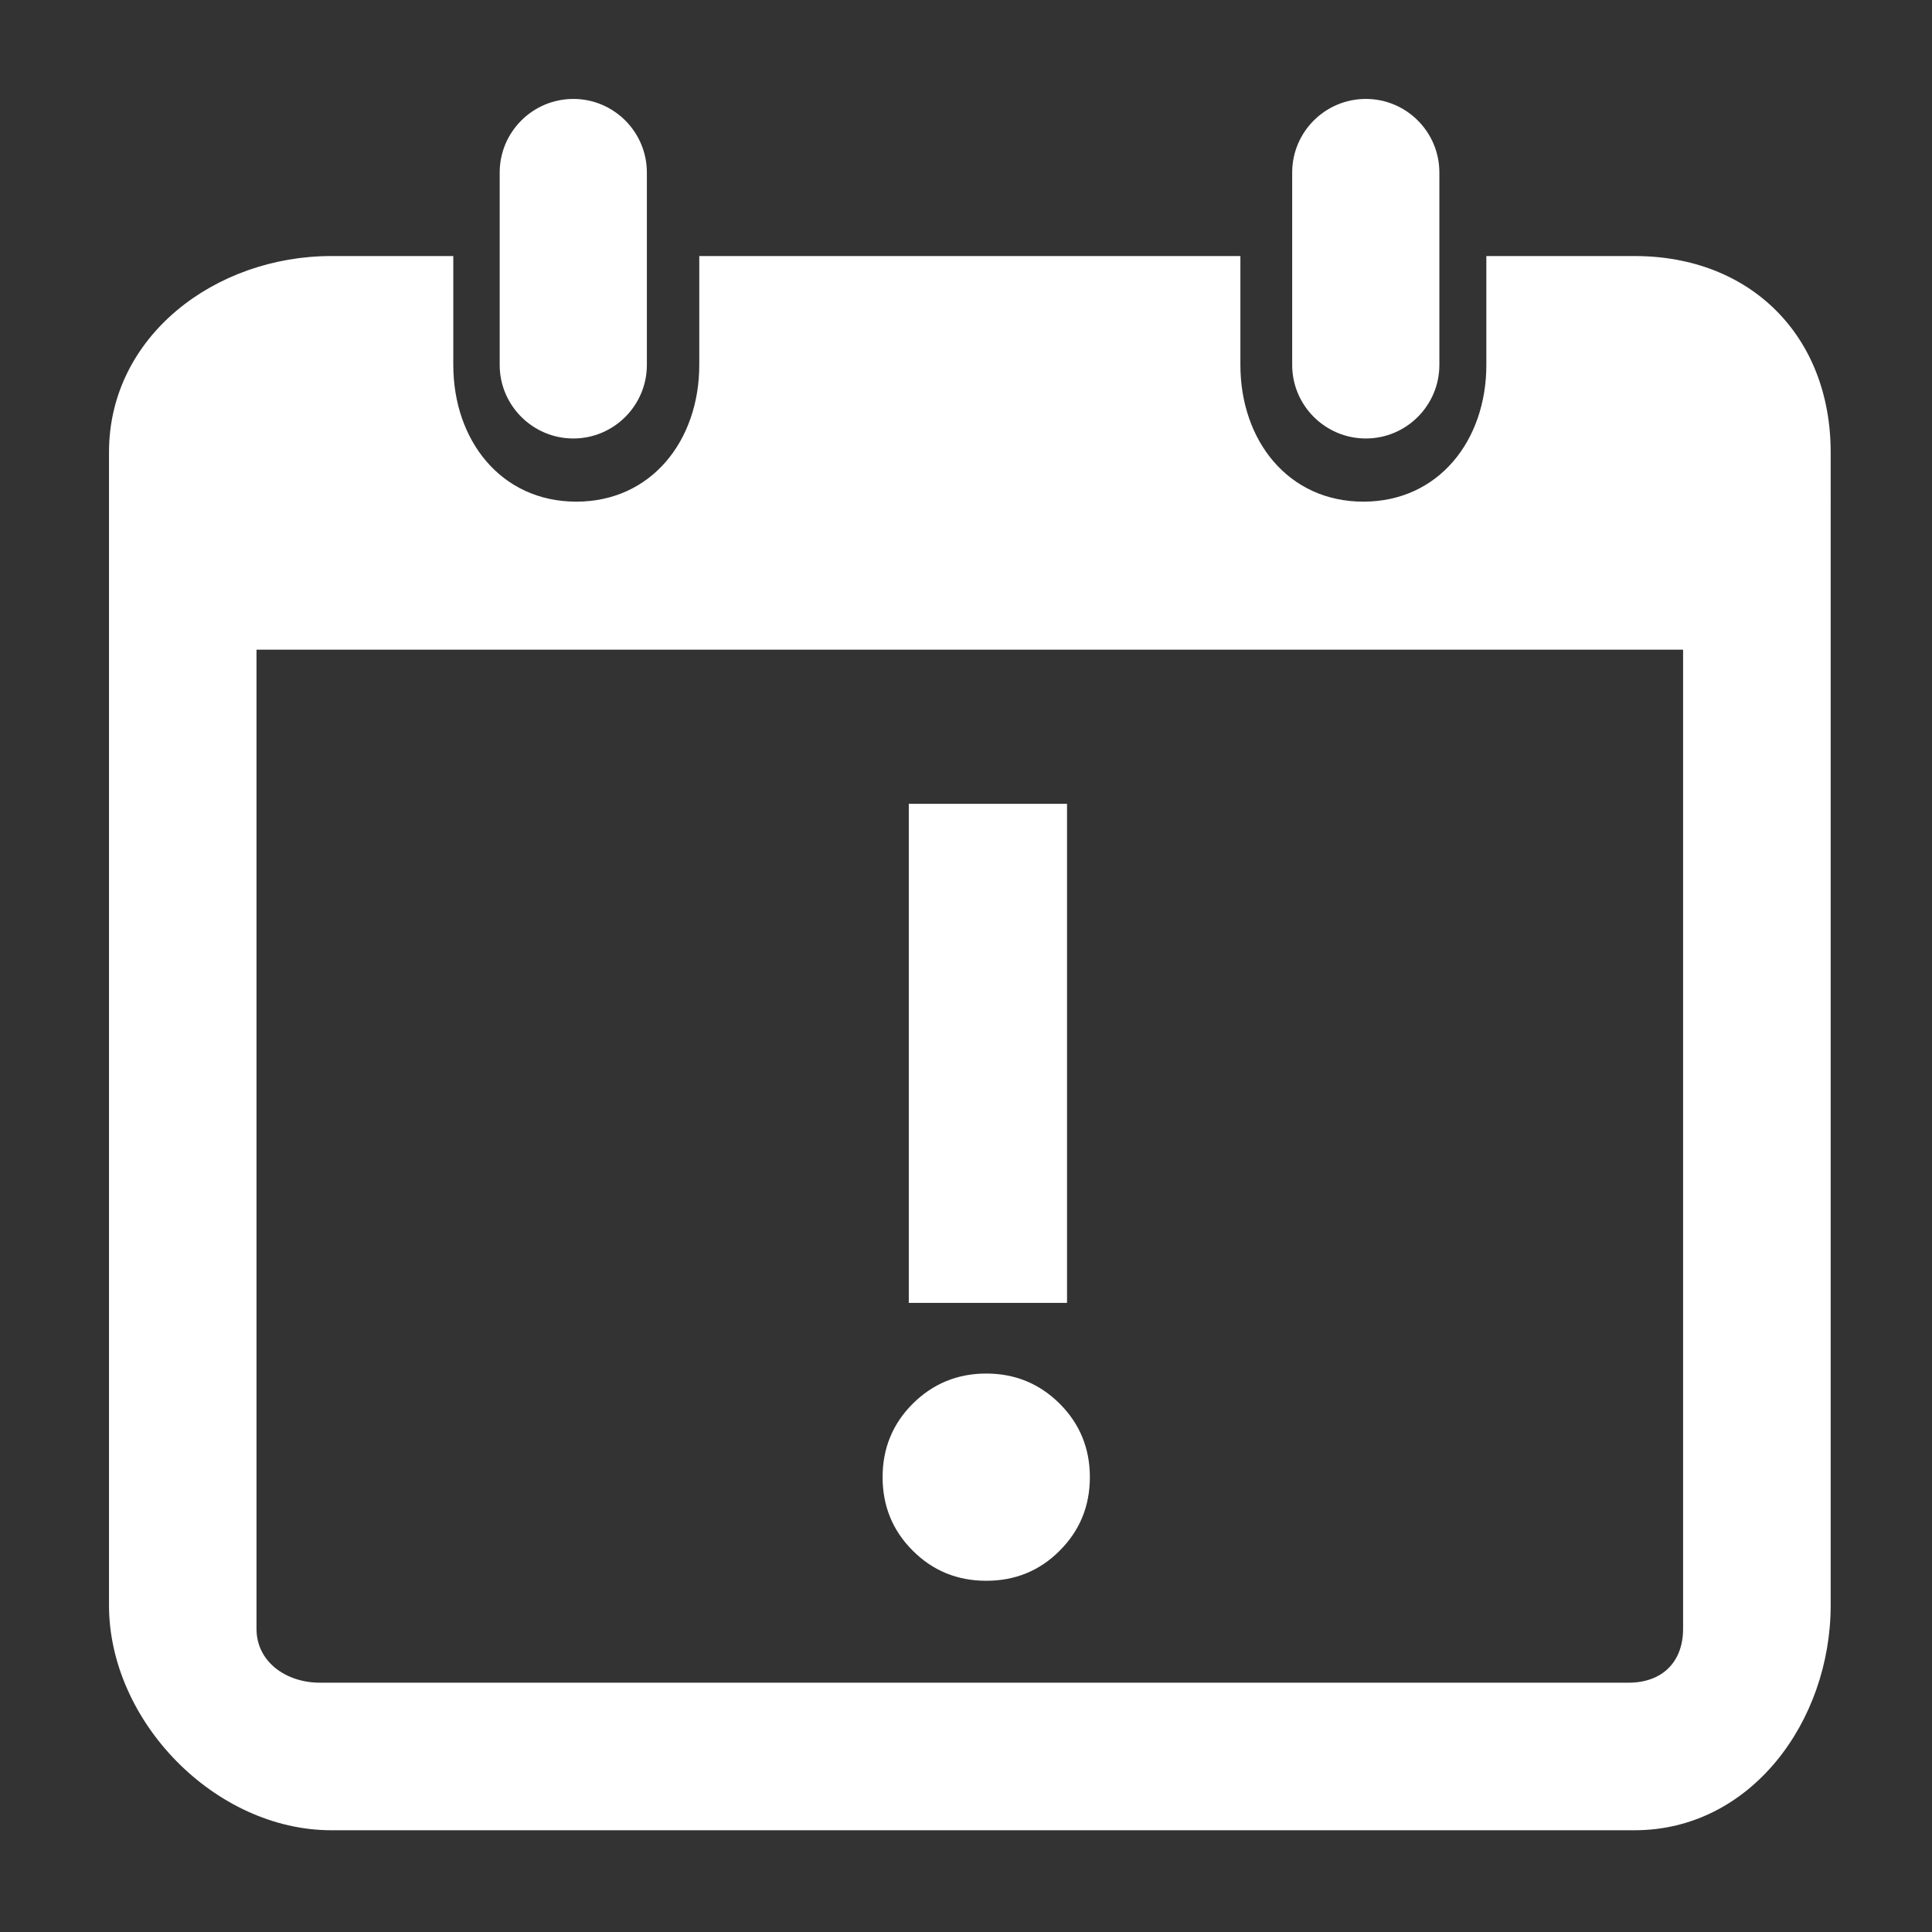
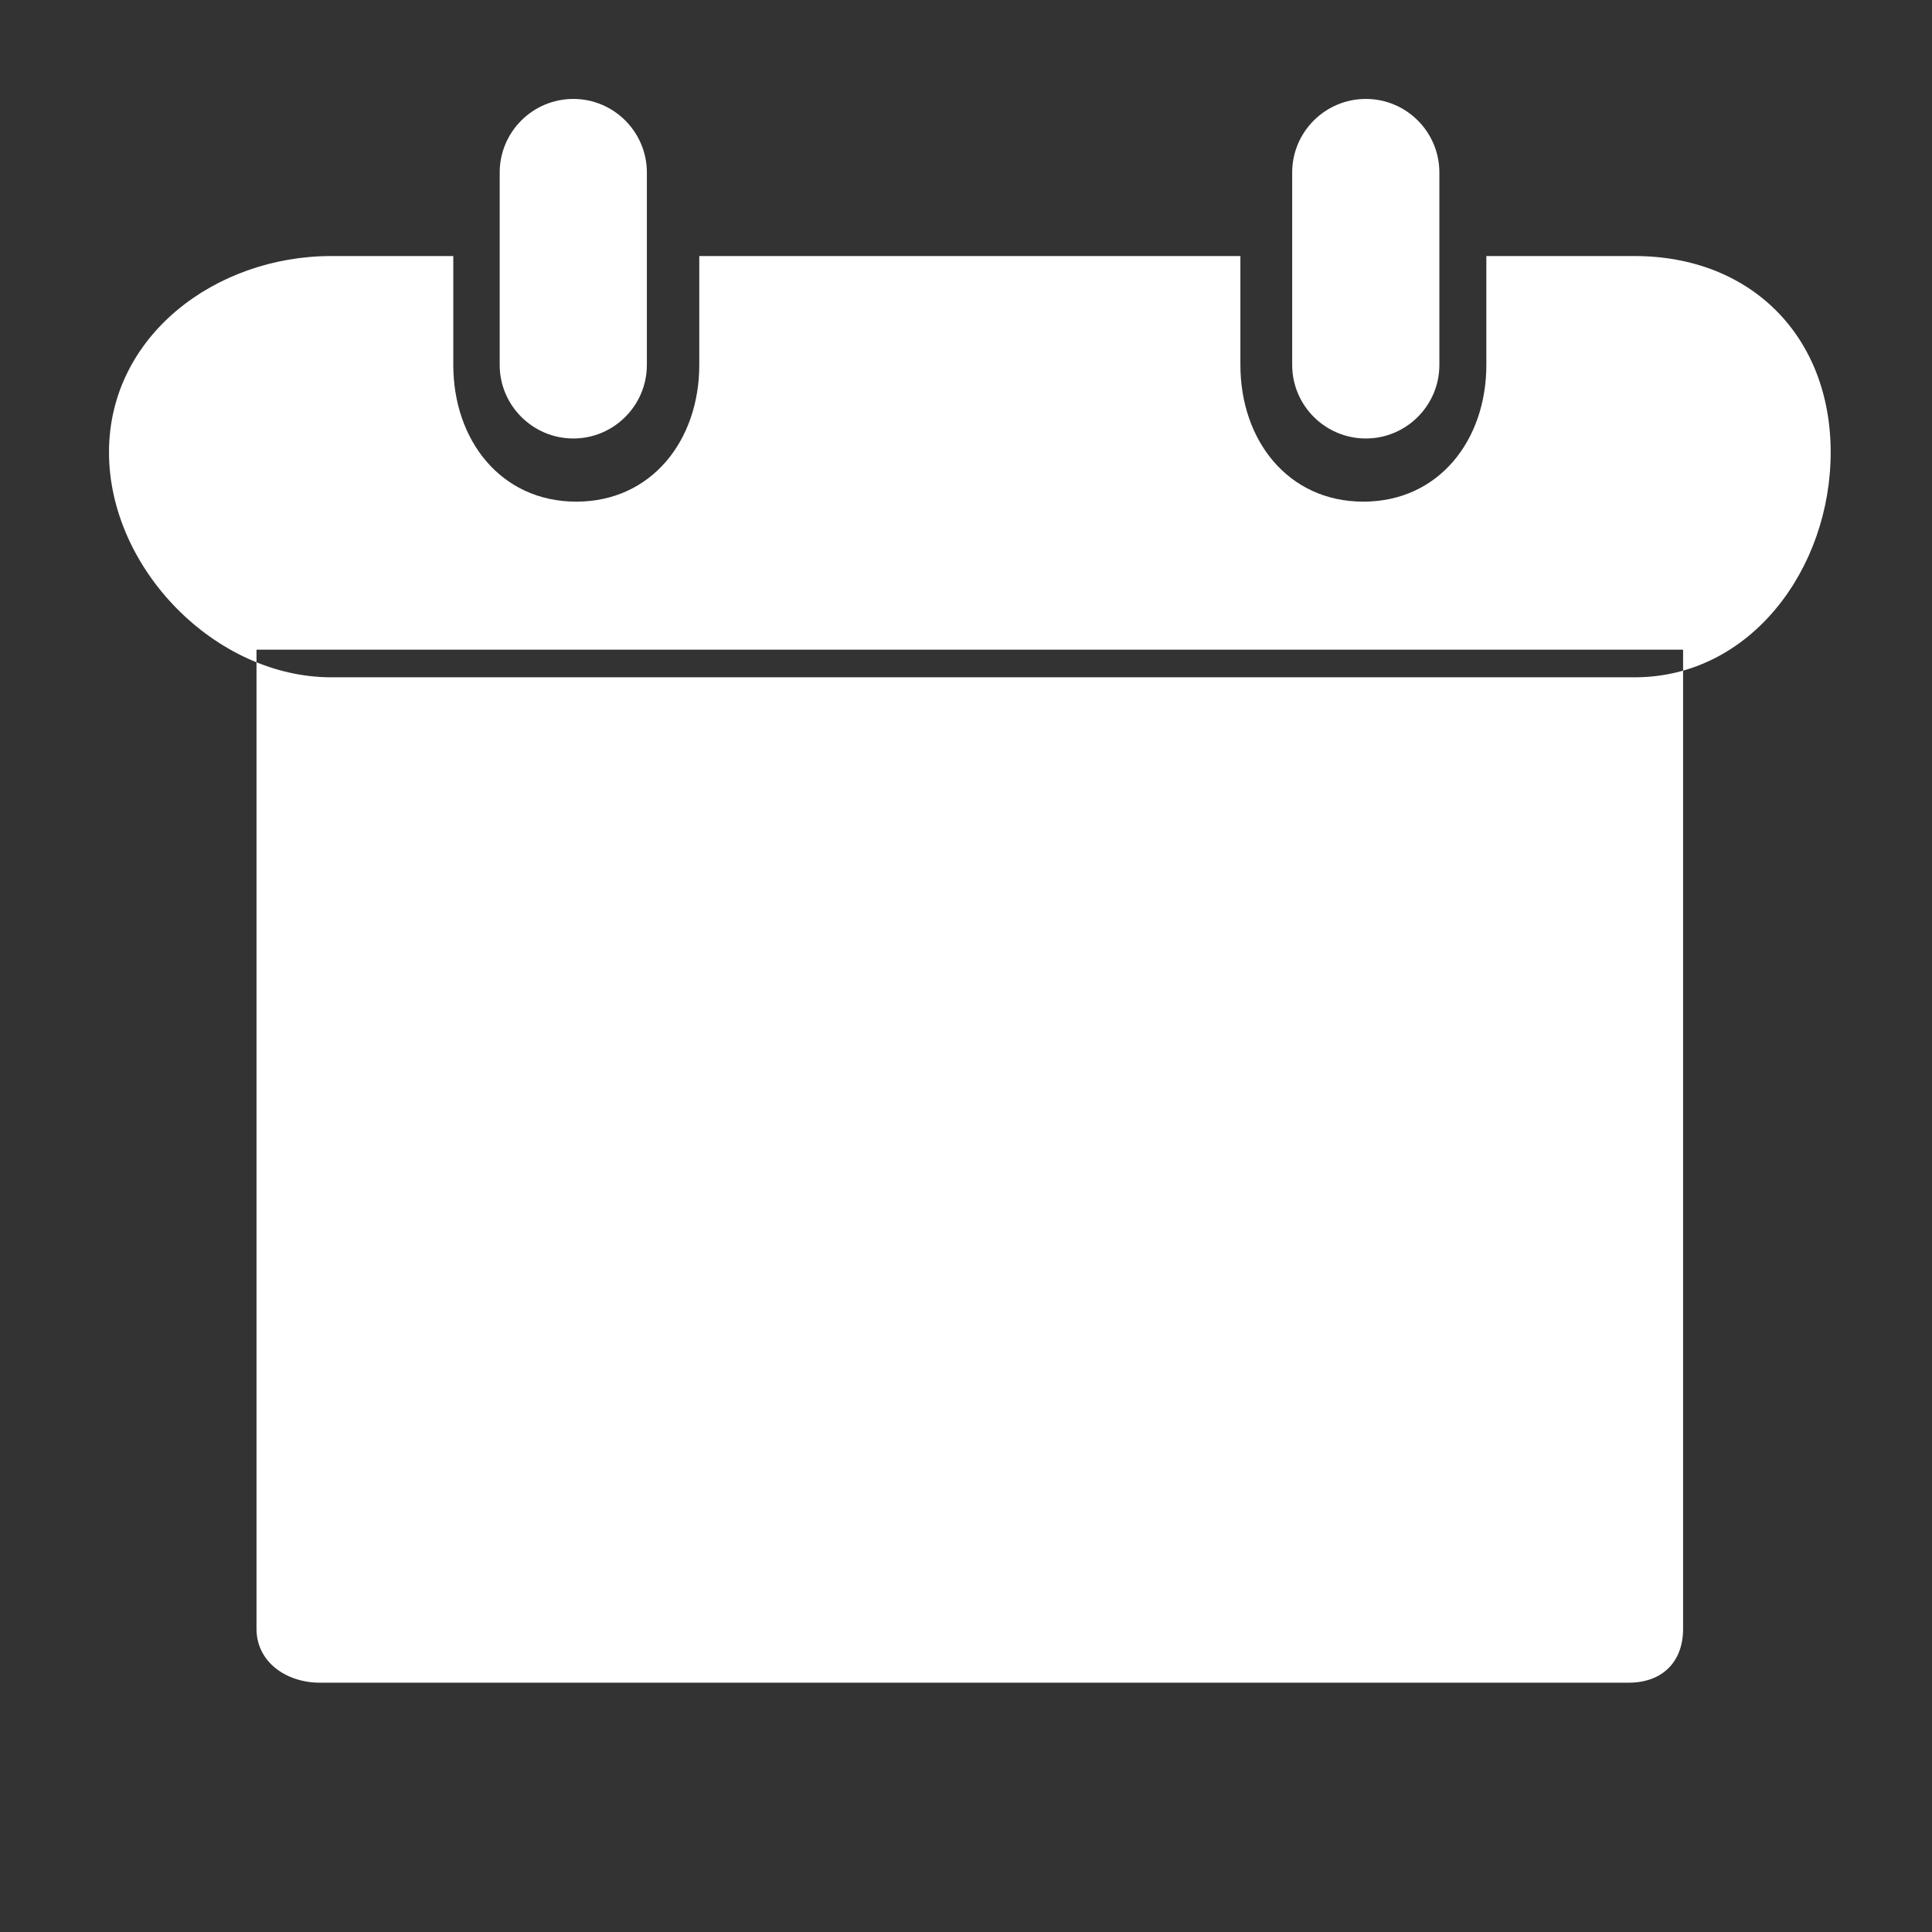
<svg xmlns="http://www.w3.org/2000/svg" version="1.1" id="Layer_1" x="0px" y="0px" width="72px" height="72px" viewBox="0 0 72 72" enable-background="new 0 0 72 72" xml:space="preserve">
  <rect x="0" y="0" width="72" height="72" fill="#333333" stroke="none" />
-   <path fill="#FFFFFF" d="M24.107,6.429V13.6c0,1.51-1.23,2.741-2.74,2.741c-1.512,0-2.745-1.231-2.745-2.741V6.429  c0-1.512,1.232-2.742,2.745-2.742C22.876,3.687,24.107,4.917,24.107,6.429z M50.901,3.687c-1.515,0-2.745,1.23-2.745,2.742V13.6  c0,1.51,1.23,2.741,2.745,2.741c1.512,0,2.74-1.231,2.74-2.741V6.429C53.642,4.917,52.413,3.687,50.901,3.687z M60.919,9.542h-5.527  V13.6c0,2.808-1.775,5.095-4.584,5.095c-2.807,0-4.582-2.287-4.582-5.095V9.542H26.06V13.6c0,2.808-1.777,5.095-4.583,5.095  c-2.808,0-4.584-2.287-4.584-5.095V9.542h-4.545c-4.328,0-8.286,2.983-8.286,7.313v42.967c0,4.329,3.958,8.386,8.286,8.386h48.572  c4.324,0,7.304-4.057,7.304-8.386V16.855C68.223,12.526,65.243,9.542,60.919,9.542z M62.724,60.7c0,1.245-0.785,2.009-2.03,2.009  H11.919c-1.243,0-2.36-0.764-2.36-2.009V24.211h53.165V60.7z M39.493,52.313c0.748,0.749,1.123,1.663,1.123,2.735  c0,1.079-0.375,1.991-1.123,2.74c-0.75,0.753-1.663,1.123-2.738,1.123s-1.989-0.37-2.74-1.123c-0.75-0.749-1.123-1.661-1.123-2.74  c0-1.072,0.373-1.986,1.123-2.735c0.751-0.747,1.665-1.125,2.74-1.125S38.743,51.566,39.493,52.313z M39.765,48.554h-5.897V29.955  h5.897V48.554z" />
+   <path fill="#FFFFFF" d="M24.107,6.429V13.6c0,1.51-1.23,2.741-2.74,2.741c-1.512,0-2.745-1.231-2.745-2.741V6.429  c0-1.512,1.232-2.742,2.745-2.742C22.876,3.687,24.107,4.917,24.107,6.429z M50.901,3.687c-1.515,0-2.745,1.23-2.745,2.742V13.6  c0,1.51,1.23,2.741,2.745,2.741c1.512,0,2.74-1.231,2.74-2.741V6.429C53.642,4.917,52.413,3.687,50.901,3.687z M60.919,9.542h-5.527  V13.6c0,2.808-1.775,5.095-4.584,5.095c-2.807,0-4.582-2.287-4.582-5.095V9.542H26.06V13.6c0,2.808-1.777,5.095-4.583,5.095  c-2.808,0-4.584-2.287-4.584-5.095V9.542h-4.545c-4.328,0-8.286,2.983-8.286,7.313c0,4.329,3.958,8.386,8.286,8.386h48.572  c4.324,0,7.304-4.057,7.304-8.386V16.855C68.223,12.526,65.243,9.542,60.919,9.542z M62.724,60.7c0,1.245-0.785,2.009-2.03,2.009  H11.919c-1.243,0-2.36-0.764-2.36-2.009V24.211h53.165V60.7z M39.493,52.313c0.748,0.749,1.123,1.663,1.123,2.735  c0,1.079-0.375,1.991-1.123,2.74c-0.75,0.753-1.663,1.123-2.738,1.123s-1.989-0.37-2.74-1.123c-0.75-0.749-1.123-1.661-1.123-2.74  c0-1.072,0.373-1.986,1.123-2.735c0.751-0.747,1.665-1.125,2.74-1.125S38.743,51.566,39.493,52.313z M39.765,48.554h-5.897V29.955  h5.897V48.554z" />
</svg>